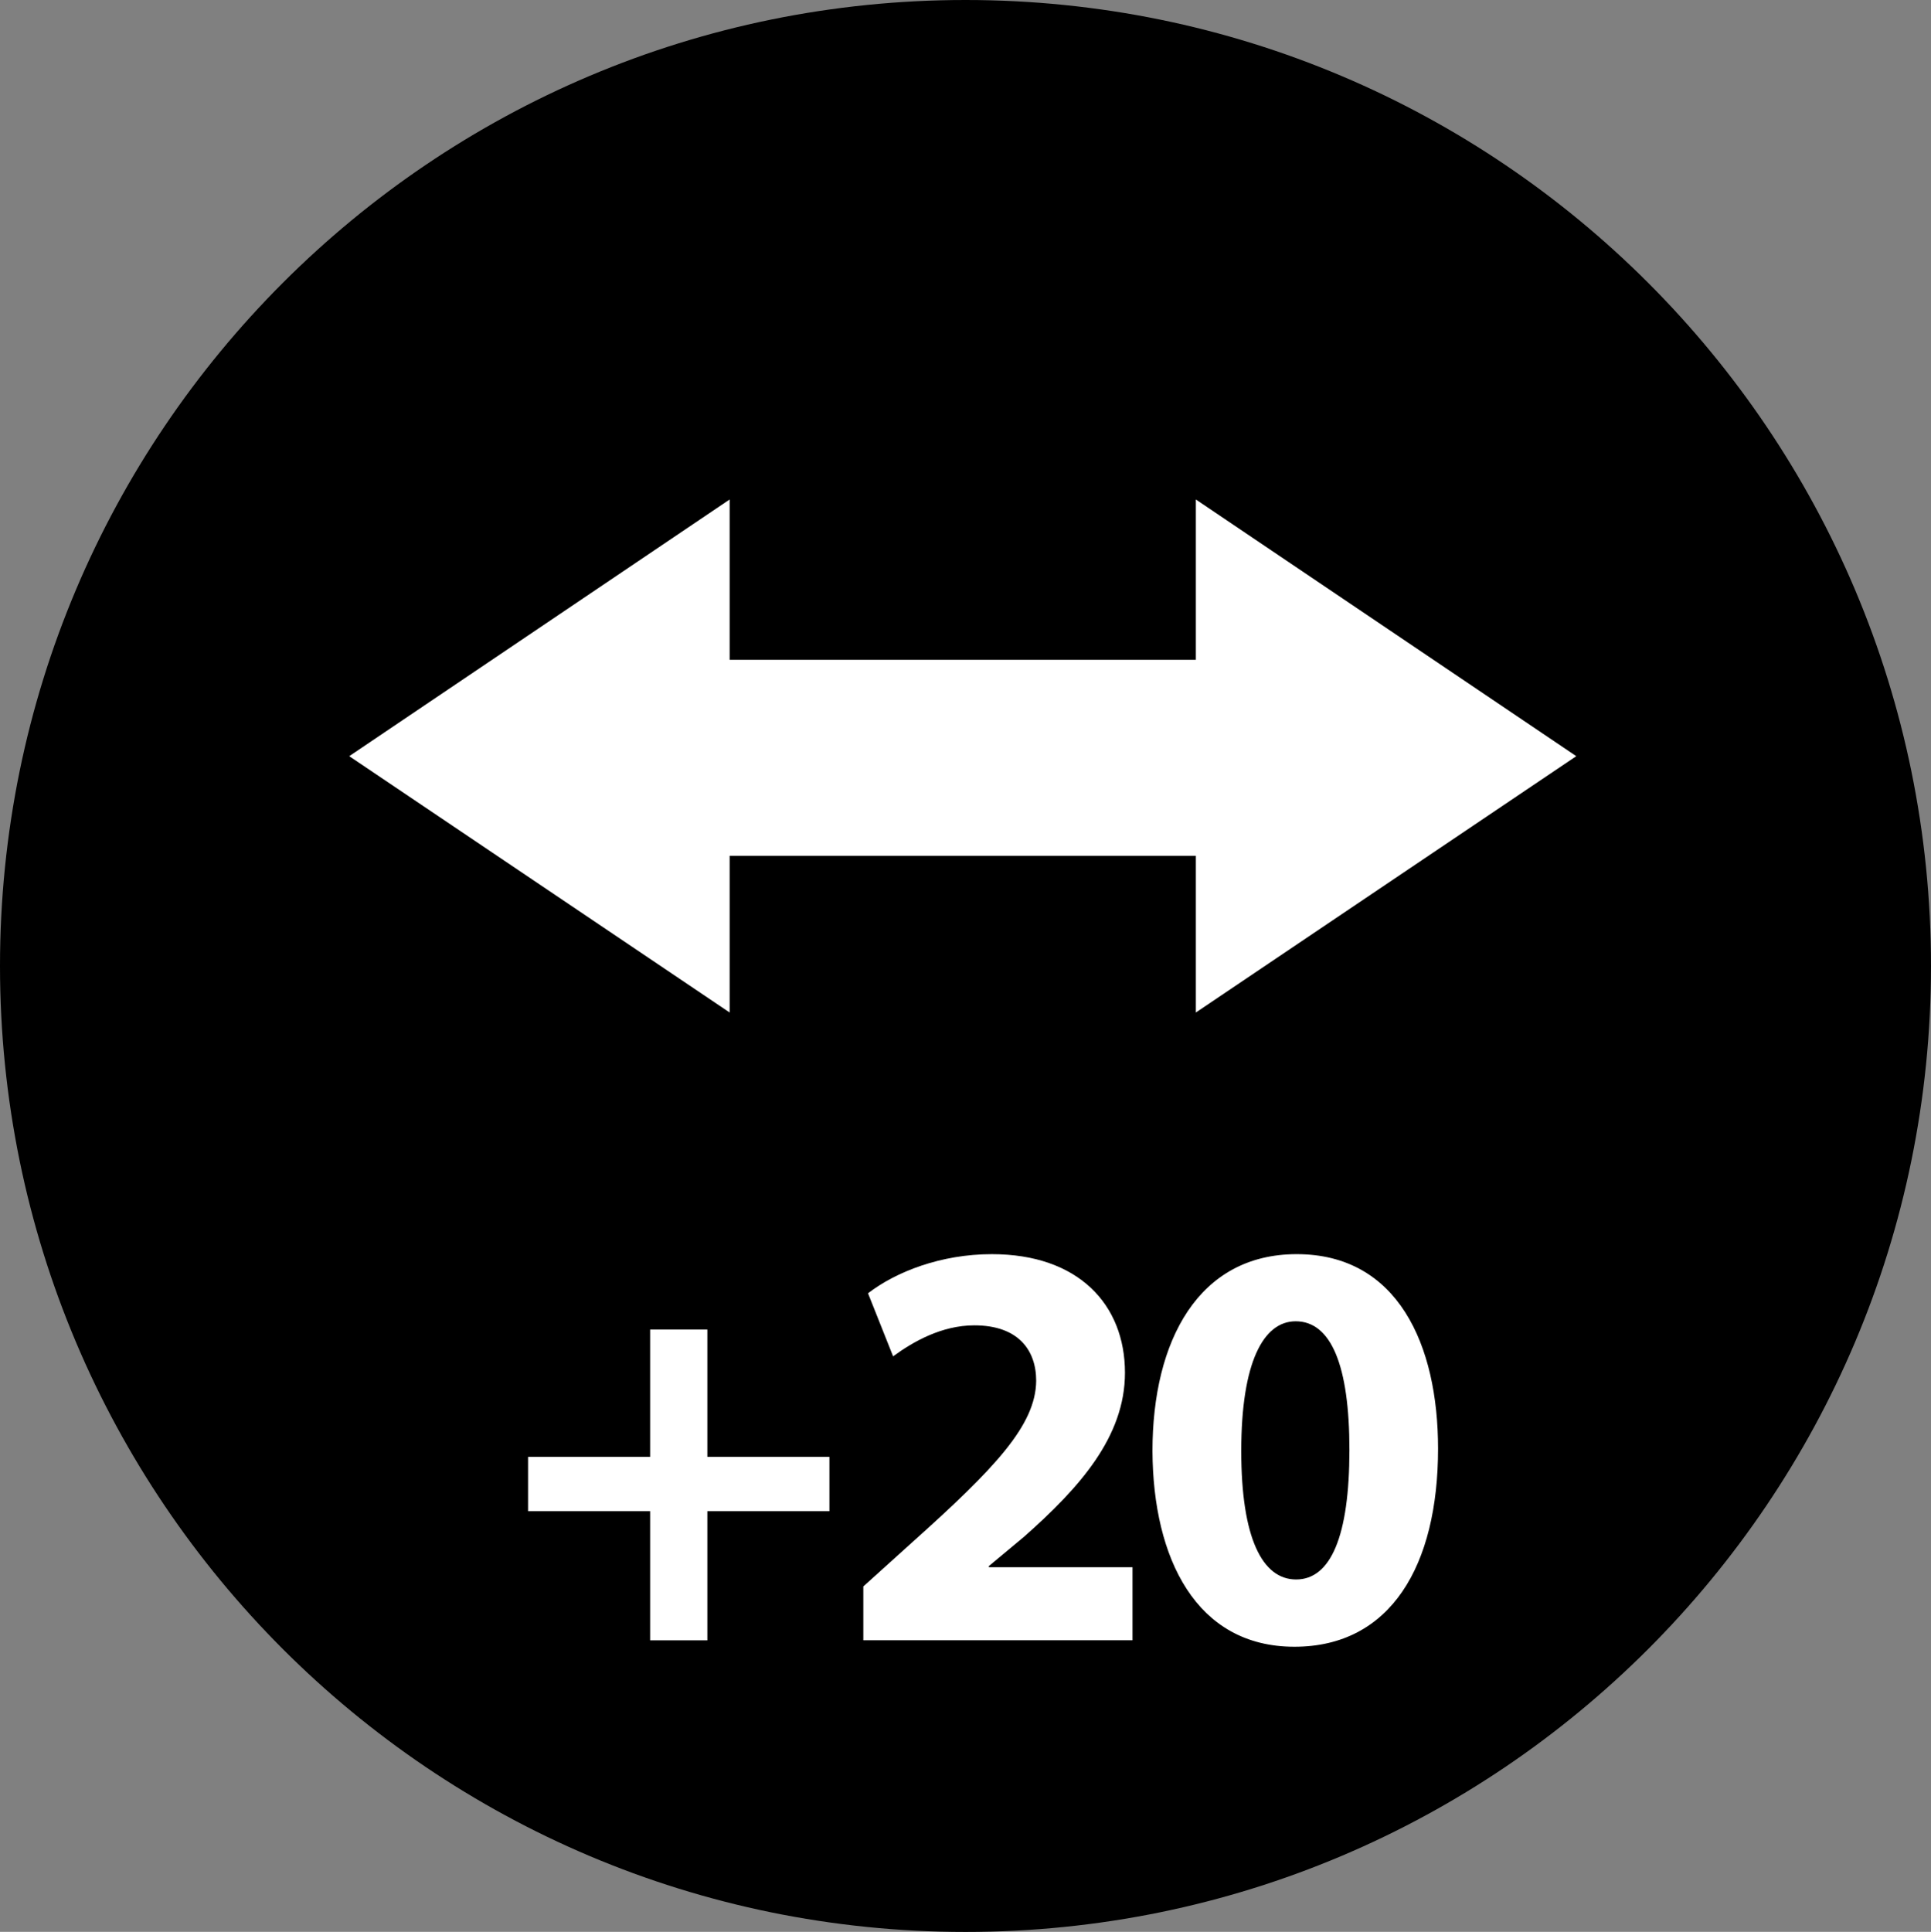
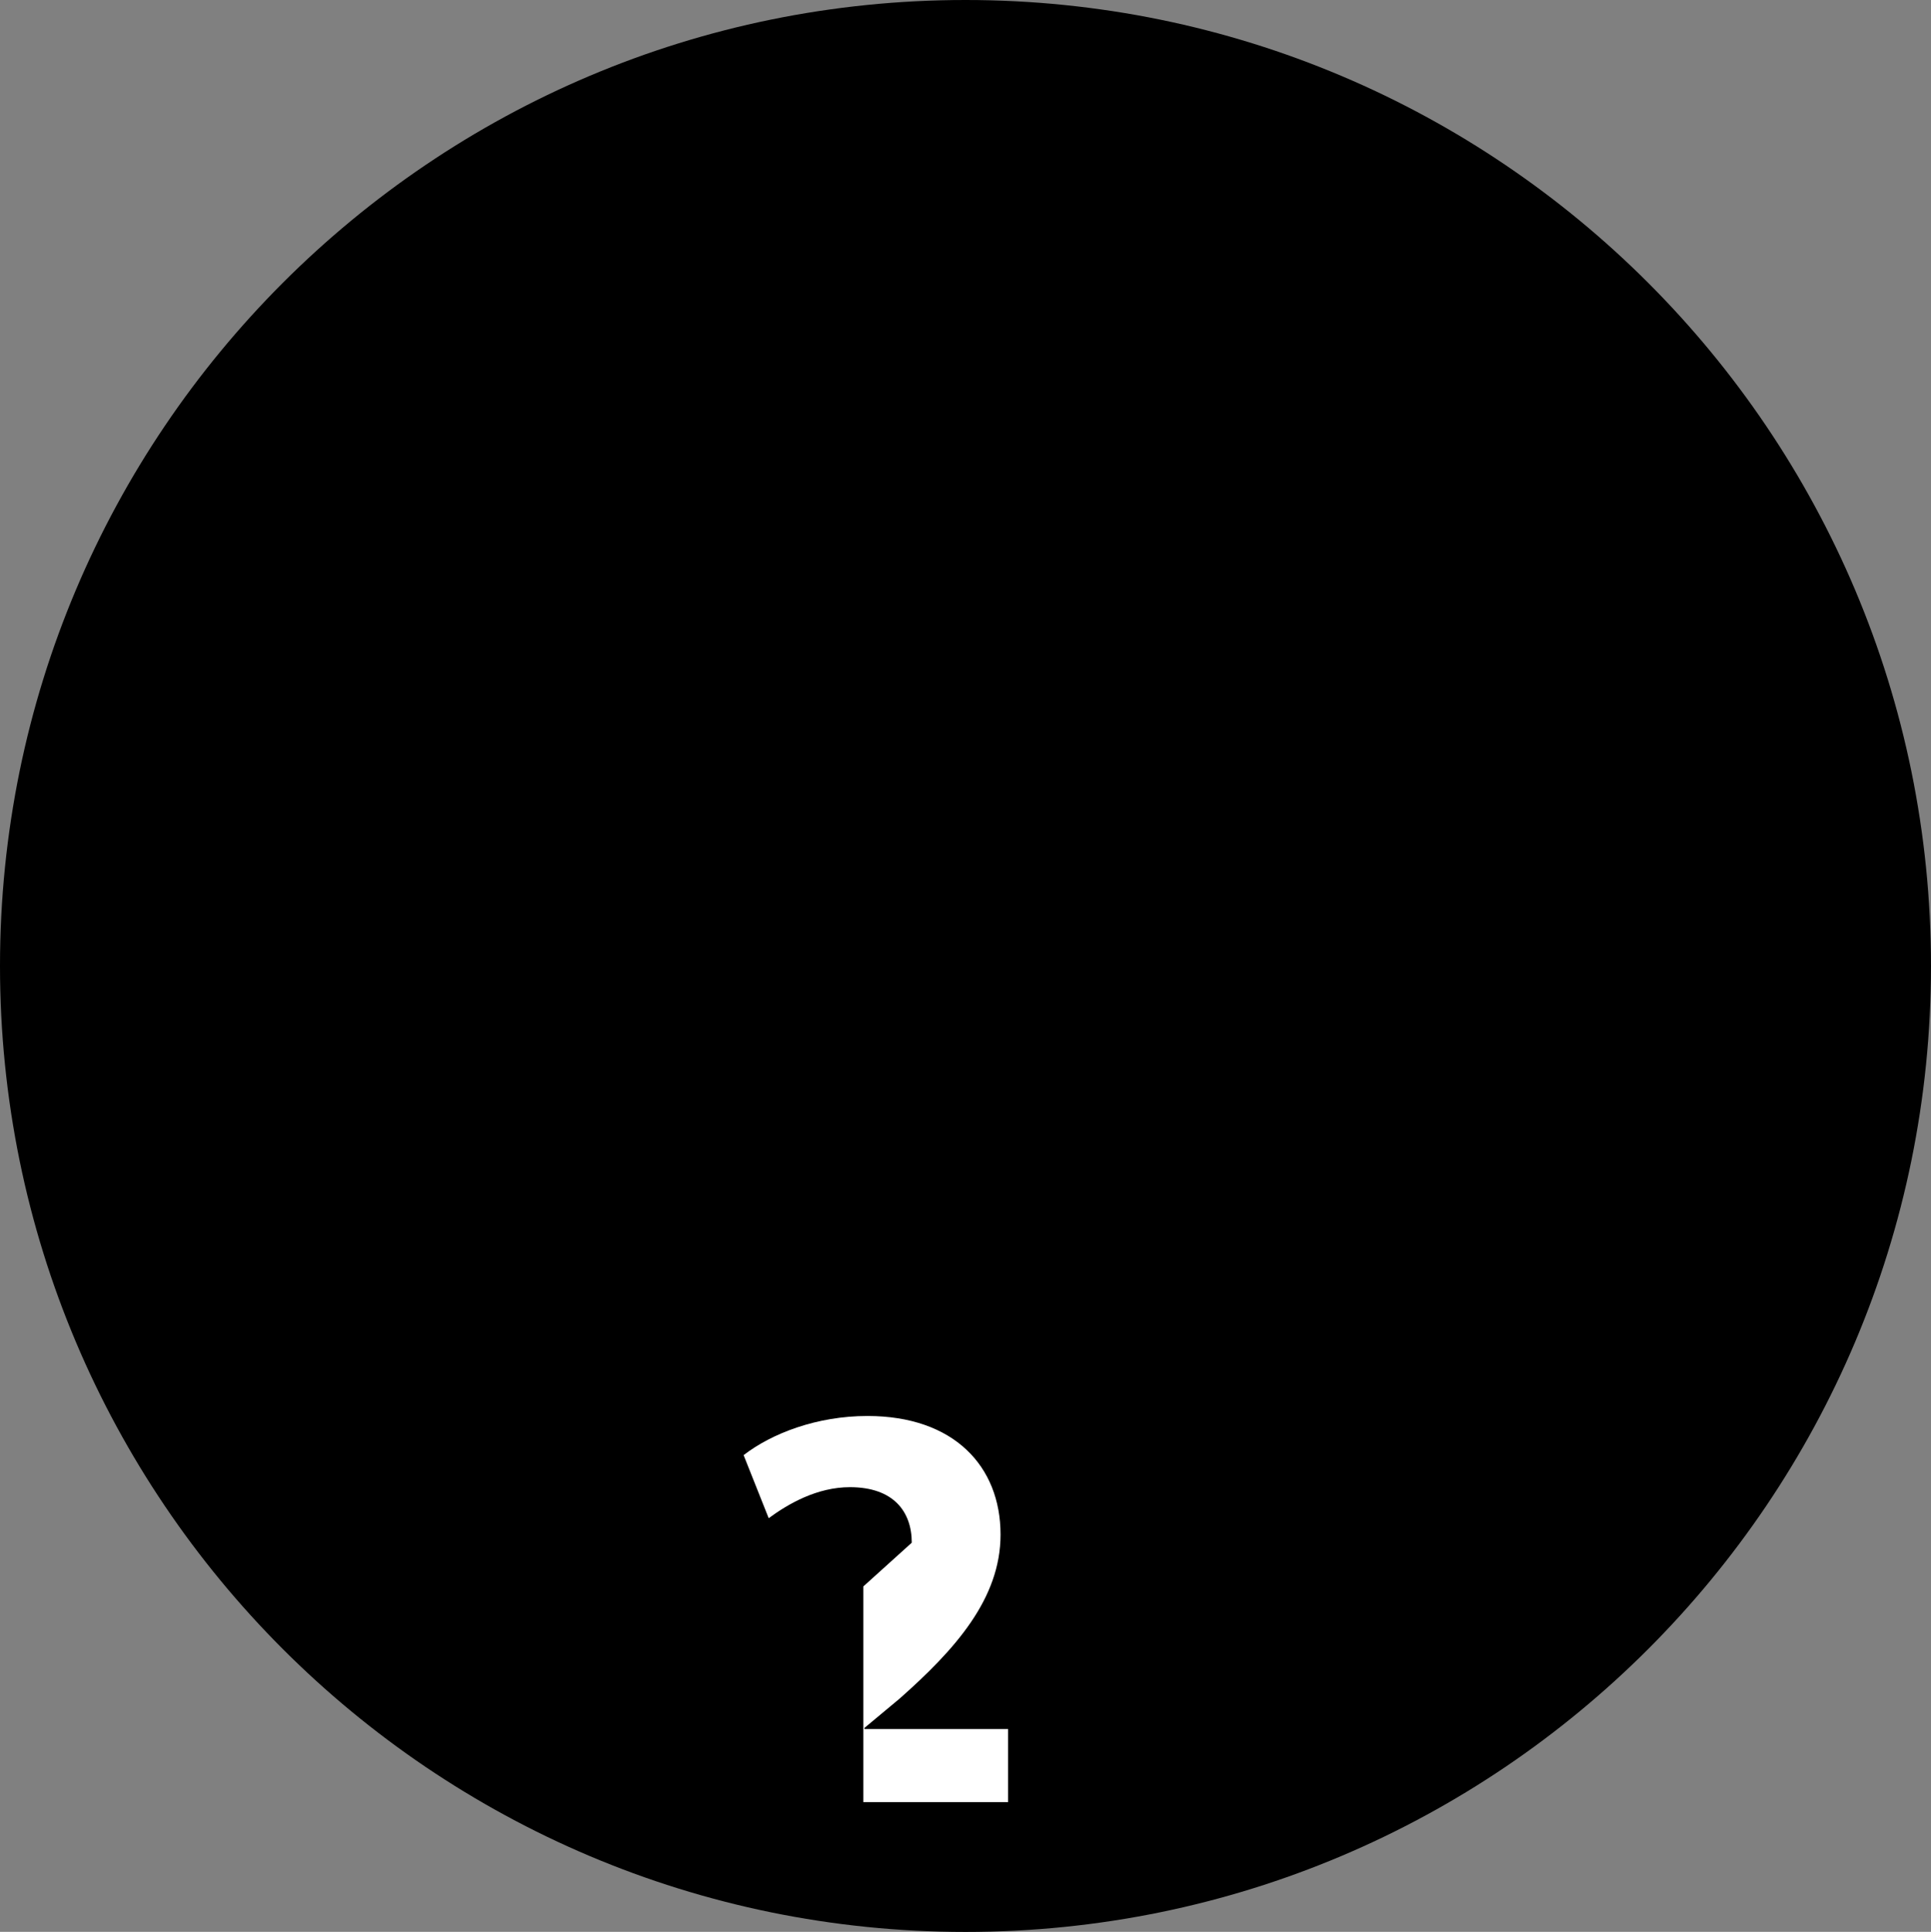
<svg xmlns="http://www.w3.org/2000/svg" version="1.1" id="Vrstva_1" x="0px" y="0px" viewBox="0 0 27.1 27.109" style="enable-background:new 0 0 27.1 27.109;" xml:space="preserve">
  <rect x="0" y="0" width="27.1" height="27.109" fill="#808080" stroke="none" />
  <g>
    <path style="fill-rule:evenodd;clip-rule:evenodd;" d="M27.1,13.555c0,7.483-6.062,13.555-13.551,13.555   C6.062,27.109,0,21.038,0,13.555C0,6.071,6.062,0,13.55,0C21.038,0,27.1,6.071,27.1,13.555" />
-     <rect x="10.219" y="9.259" style="fill:#FFFFFF;" width="6.634" height="2.75" />
-     <polyline style="fill:#FFFFFF;" points="16.783,9.017 16.783,7.009 22.122,10.611 16.783,14.208 16.783,9.017  " />
-     <polyline style="fill:#FFFFFF;" points="10.24,9.017 10.24,7.009 4.901,10.611 10.24,14.208 10.24,9.017  " />
-     <polyline style="fill:#FFFFFF;" points="9.927,18.657 9.927,20.443 11.64,20.443 11.64,21.206 9.927,21.206 9.927,23.018    9.124,23.018 9.124,21.206 7.411,21.206 7.411,20.443 9.124,20.443 9.124,18.657 9.927,18.657  " />
-     <path style="fill:#FFFFFF;" d="M12.116,23.017v-0.755l0.68-0.614c1.172-1.049,1.739-1.648,1.746-2.271   c0-0.434-0.254-0.779-0.868-0.779c-0.459,0-0.861,0.23-1.14,0.435l-0.352-0.885c0.393-0.303,1.025-0.549,1.738-0.549   c1.213,0,1.868,0.705,1.868,1.664c0,0.901-0.639,1.614-1.418,2.303l-0.492,0.41v0.016h2.016v1.025H12.116" />
-     <path style="fill:#FFFFFF;" d="M20.182,20.328c0,1.64-0.664,2.78-2.016,2.78c-1.378,0-1.985-1.238-1.992-2.746   c0-1.55,0.647-2.763,2.024-2.763C19.617,17.599,20.182,18.869,20.182,20.328 M17.42,20.361c0,1.221,0.295,1.803,0.77,1.803   c0.485,0,0.748-0.606,0.748-1.819c0-1.18-0.255-1.804-0.755-1.804C17.731,18.542,17.42,19.115,17.42,20.361z" />
+     <path style="fill:#FFFFFF;" d="M12.116,23.017v-0.755l0.68-0.614c0-0.434-0.254-0.779-0.868-0.779c-0.459,0-0.861,0.23-1.14,0.435l-0.352-0.885c0.393-0.303,1.025-0.549,1.738-0.549   c1.213,0,1.868,0.705,1.868,1.664c0,0.901-0.639,1.614-1.418,2.303l-0.492,0.41v0.016h2.016v1.025H12.116" />
  </g>
</svg>